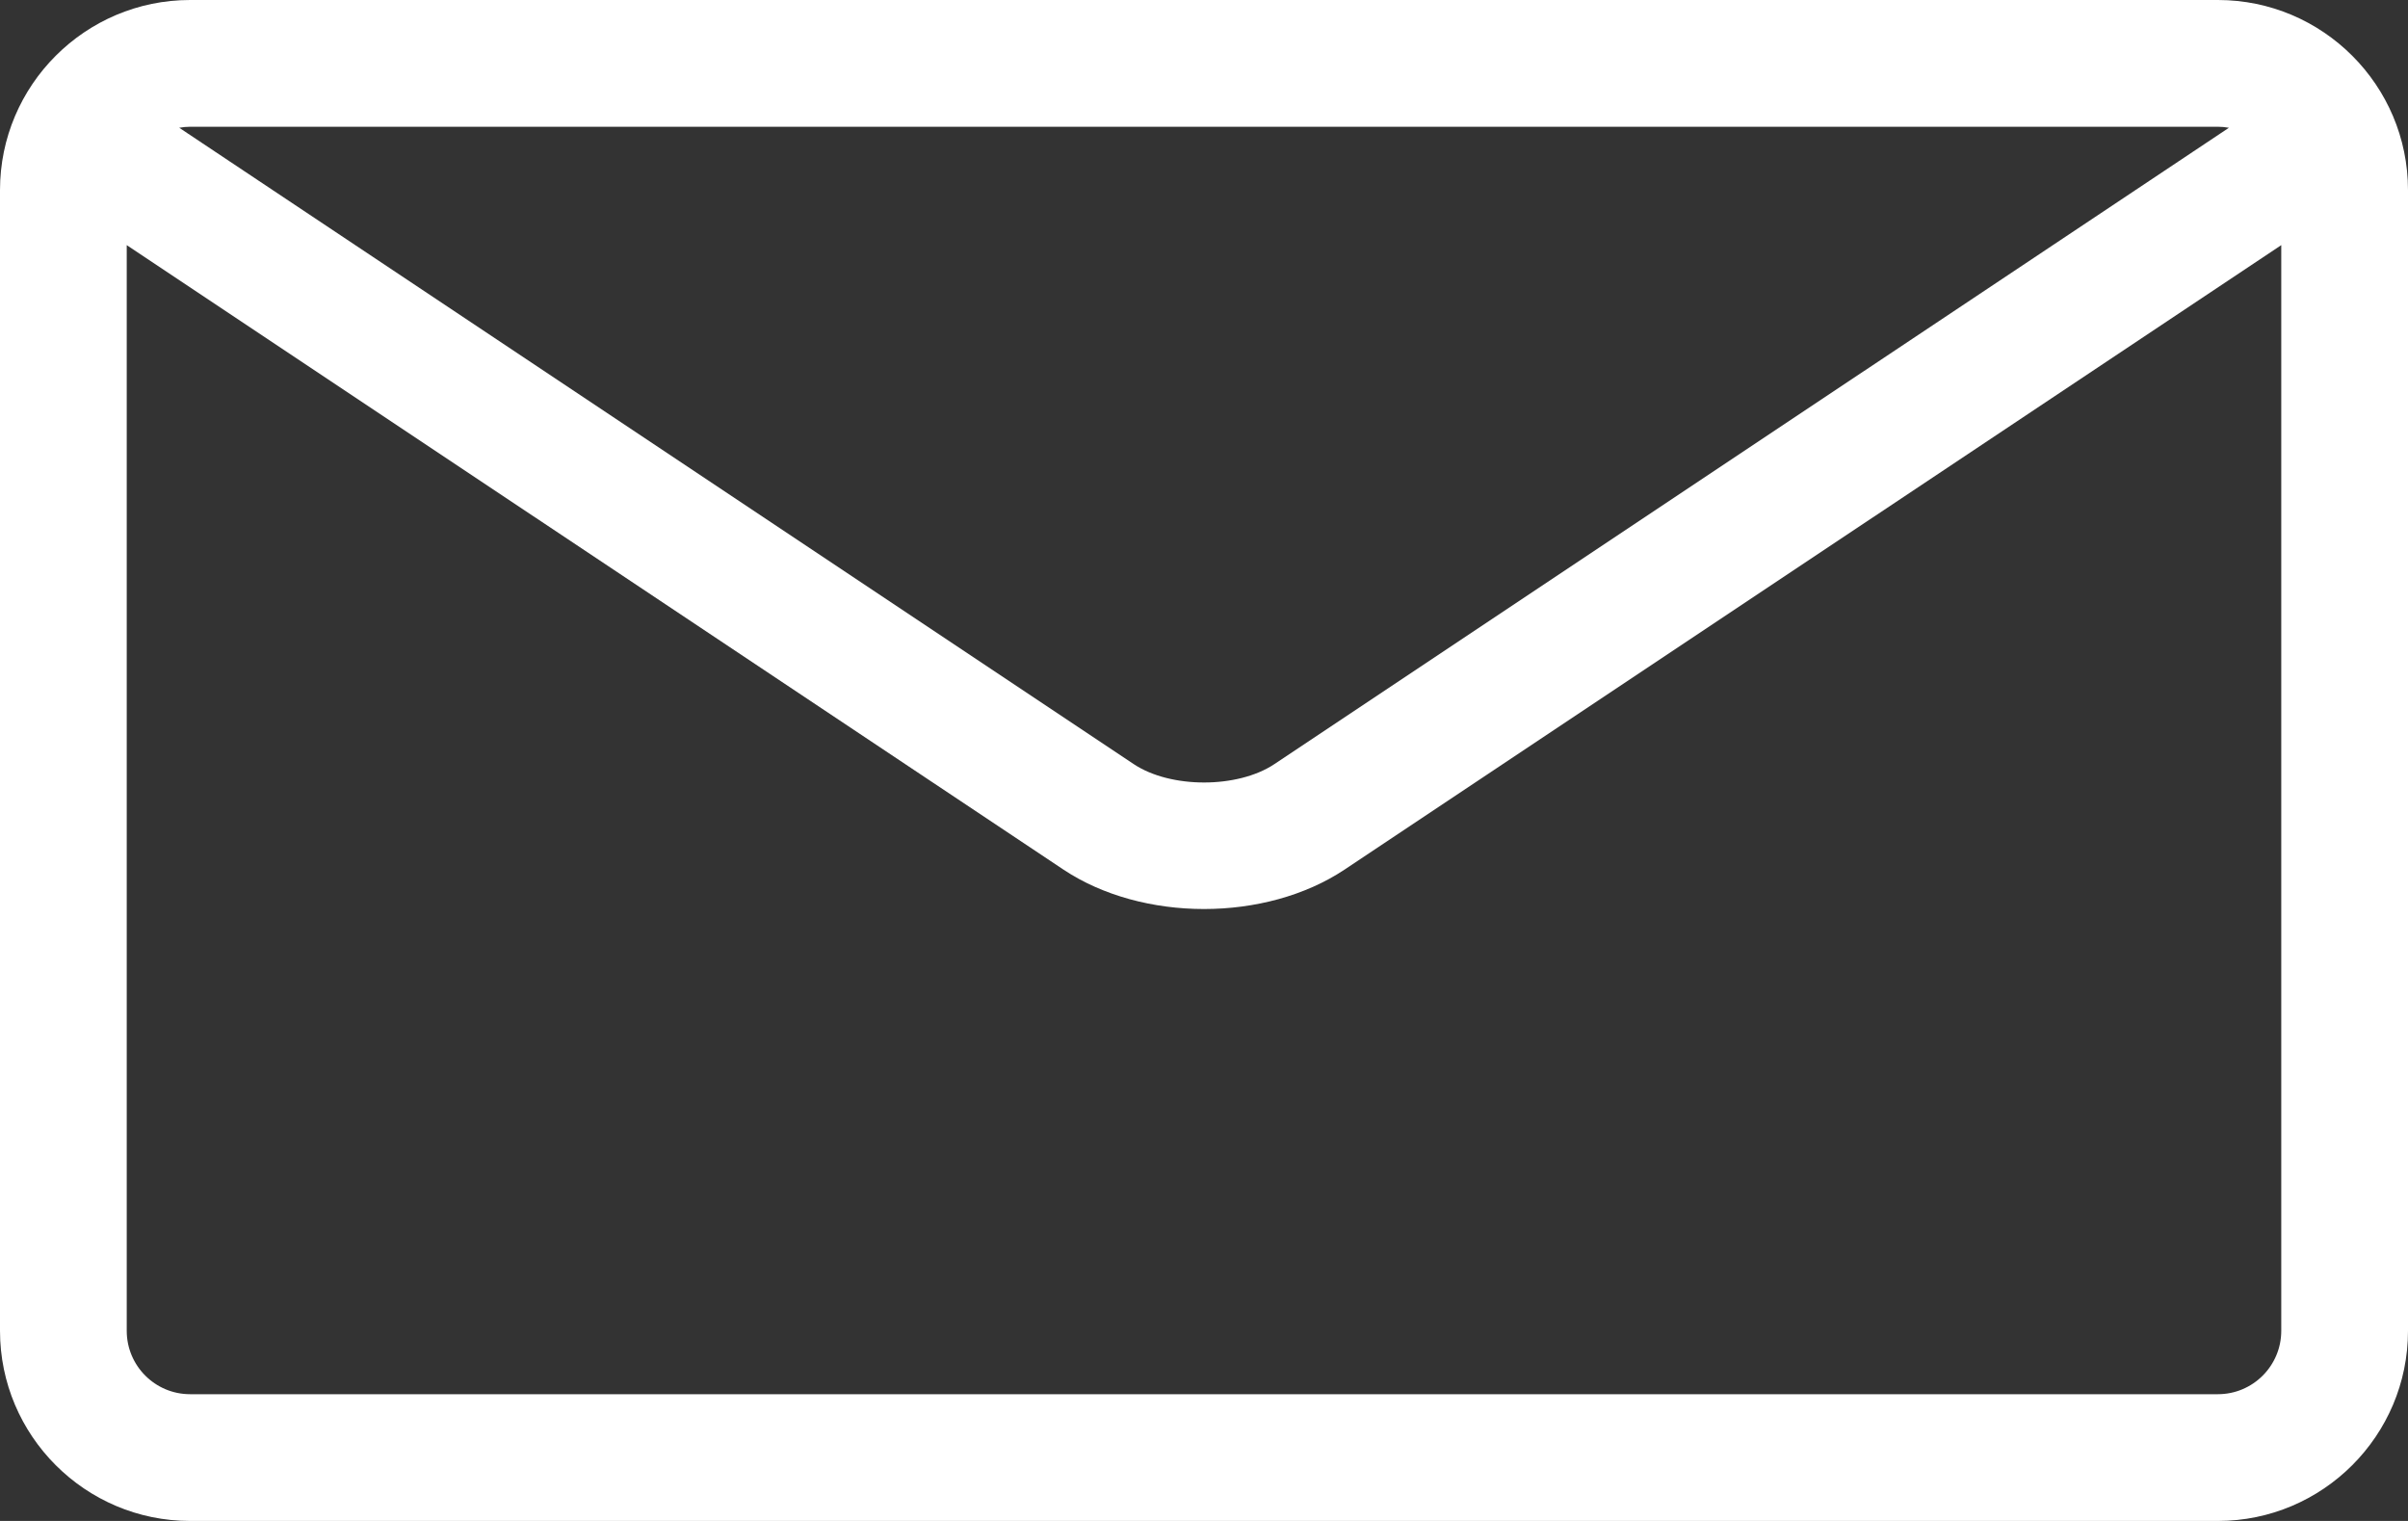
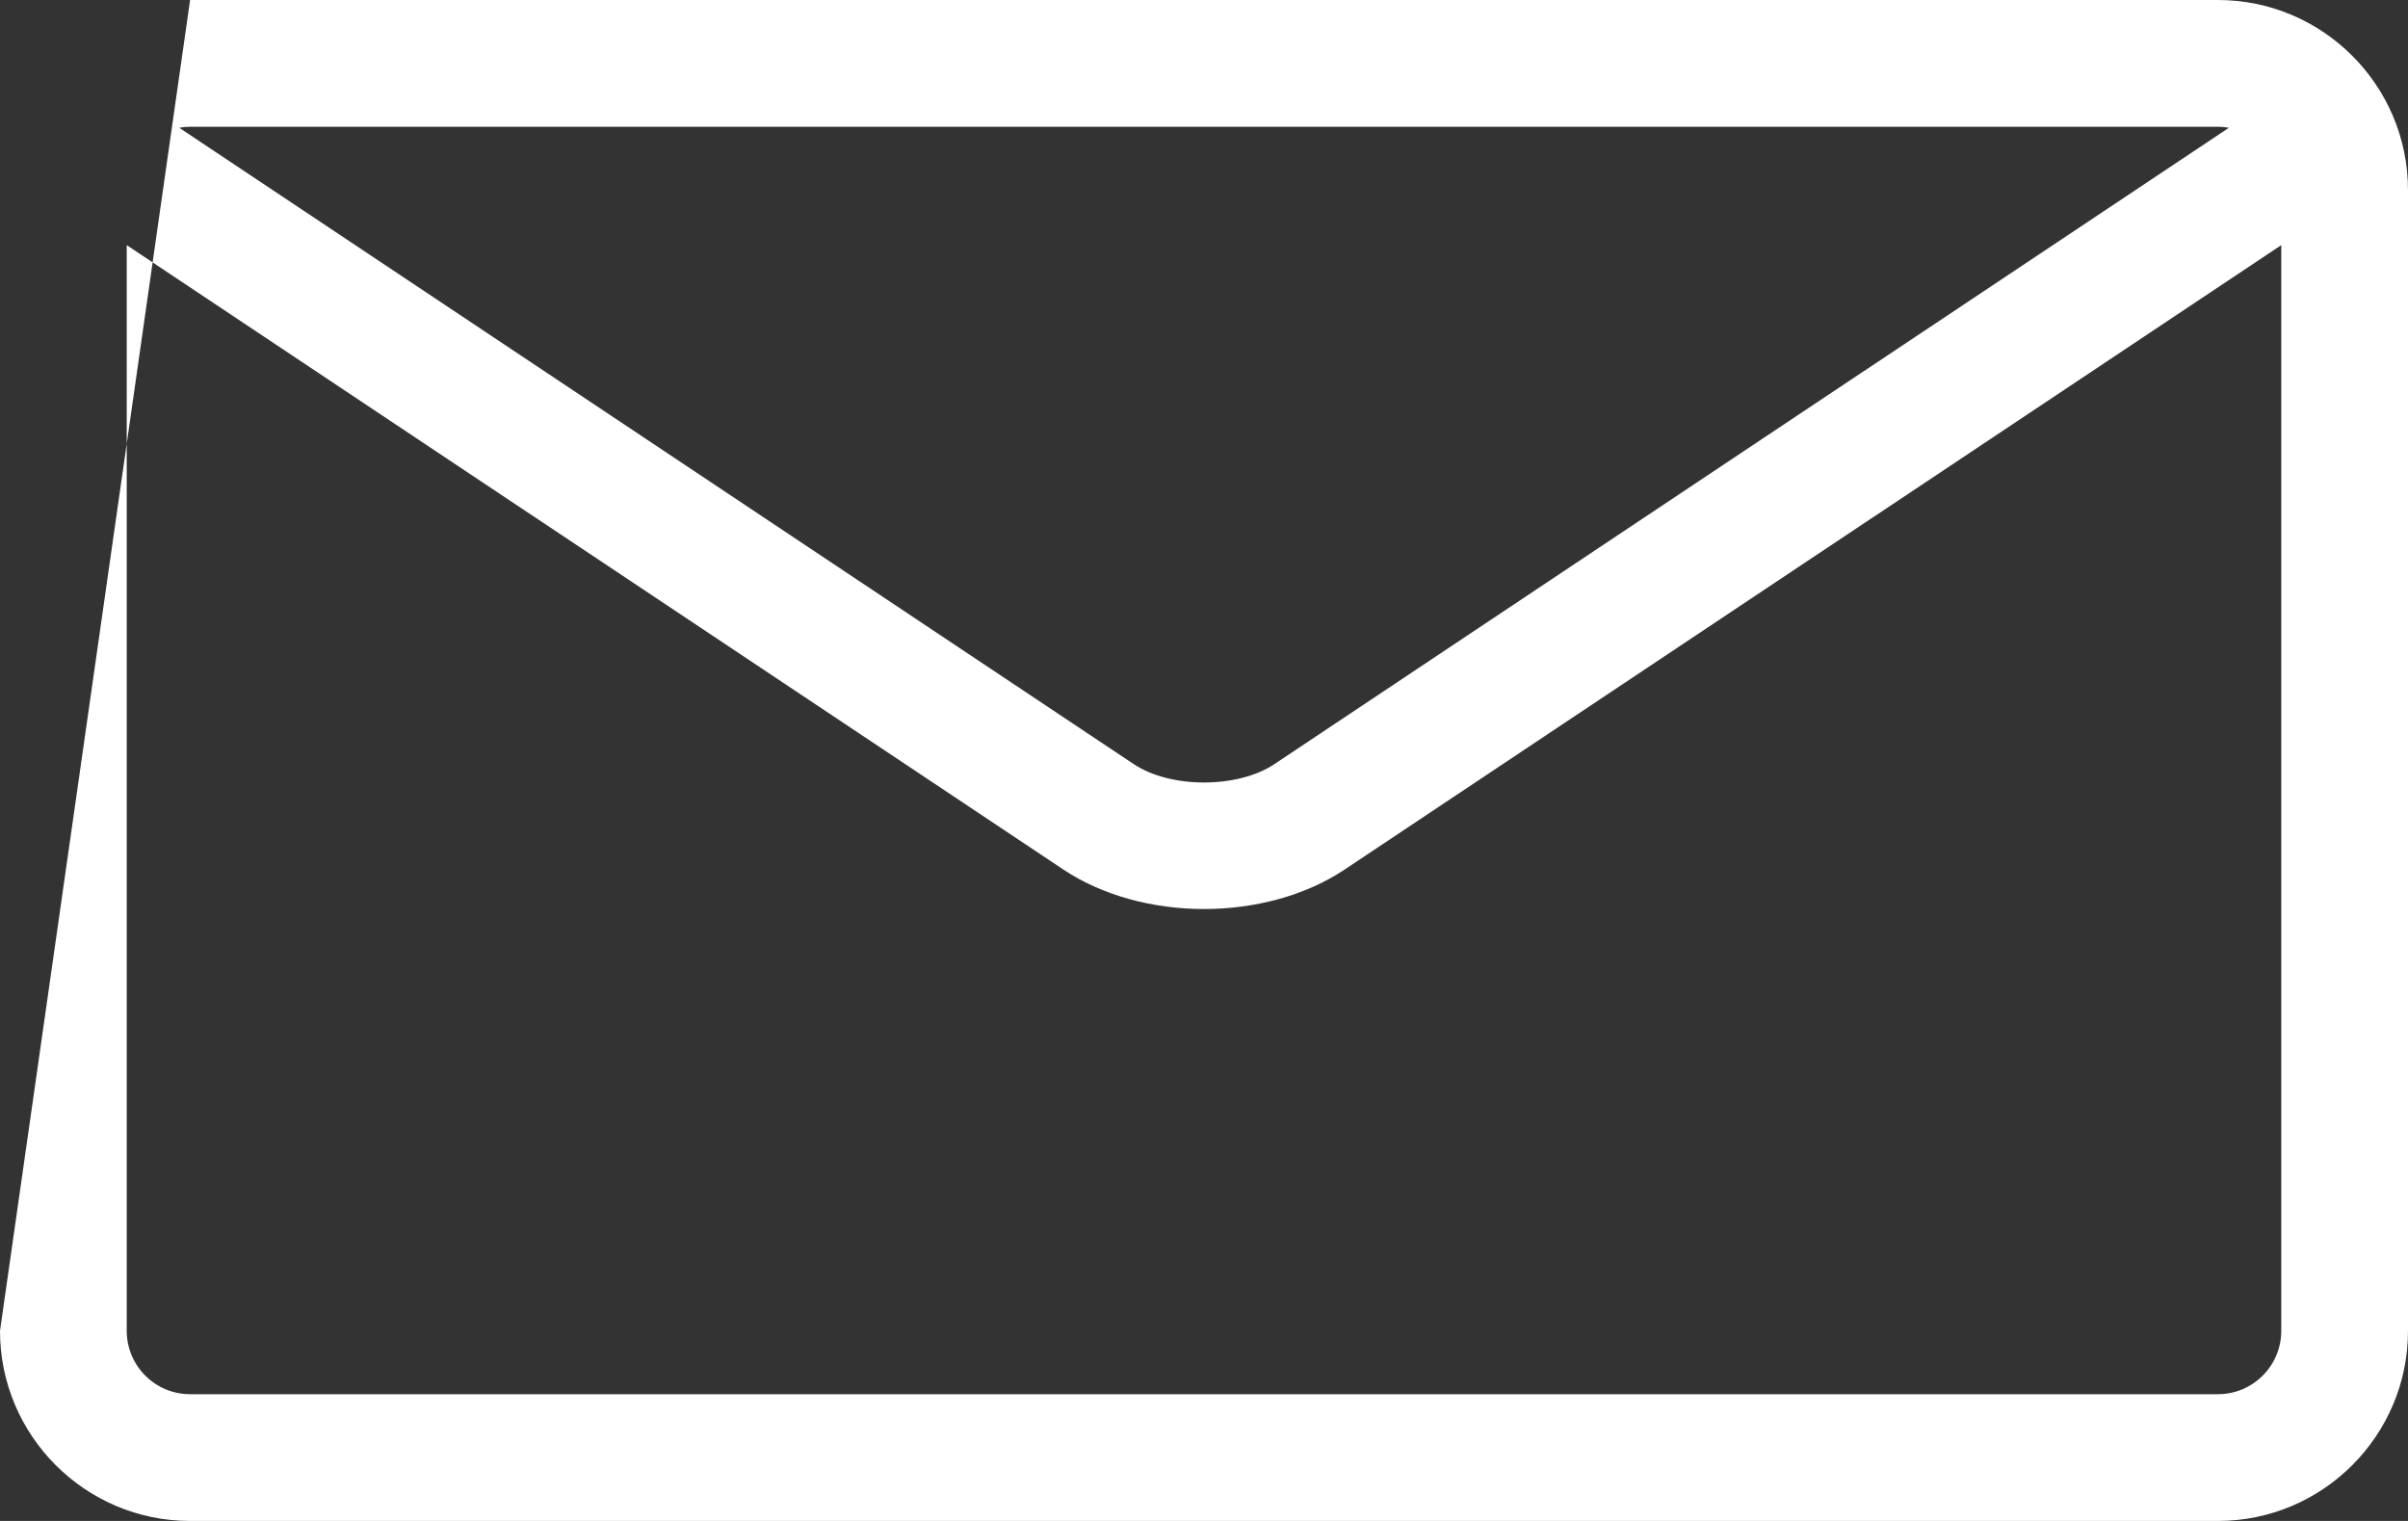
<svg xmlns="http://www.w3.org/2000/svg" width="19px" height="12px" viewBox="0 0 19 12" version="1.1">
  <rect x="0" y="0" width="19" height="12" fill="#333333" stroke="none" />
  <title>Shape</title>
  <desc>Created with Sketch.</desc>
  <g id="Symbols" stroke="none" stroke-width="1" fill="none" fill-rule="evenodd">
    <g id="button-/-email-selected-implants" transform="translate(-78, -15)" fill="#FFFFFF" fill-rule="nonzero">
      <g id="Stacked-Group">
        <g transform="translate(78, 13)">
-           <path d="M17.5,2 L1.5,2 C0.673,2 0,2.673 0,3.5 L0,12.5 C0,13.327 0.673,14 1.5,14 L17.5,14 C18.327,14 19,13.327 19,12.5 L19,3.5 C19,2.673 18.327,2 17.5,2 Z M17.5,3 C17.53,3 17.558,3.003 17.587,3.008 L10.055,8.029 C9.765,8.222 9.236,8.222 8.946,8.029 L1.414,3.008 C1.442,3.003 1.471,3 1.501,3 L17.501,3 L17.5,3 Z M17.5,13 L1.5,13 C1.224,13 1,12.776 1,12.5 L1,3.934 L8.391,8.861 C8.702,9.068 9.101,9.172 9.5,9.172 C9.899,9.172 10.298,9.068 10.609,8.861 L18,3.934 L18,12.5 C18,12.776 17.776,13 17.5,13 Z" id="Shape" />
+           <path d="M17.5,2 L1.5,2 L0,12.5 C0,13.327 0.673,14 1.5,14 L17.5,14 C18.327,14 19,13.327 19,12.5 L19,3.5 C19,2.673 18.327,2 17.5,2 Z M17.5,3 C17.53,3 17.558,3.003 17.587,3.008 L10.055,8.029 C9.765,8.222 9.236,8.222 8.946,8.029 L1.414,3.008 C1.442,3.003 1.471,3 1.501,3 L17.501,3 L17.5,3 Z M17.5,13 L1.5,13 C1.224,13 1,12.776 1,12.5 L1,3.934 L8.391,8.861 C8.702,9.068 9.101,9.172 9.5,9.172 C9.899,9.172 10.298,9.068 10.609,8.861 L18,3.934 L18,12.5 C18,12.776 17.776,13 17.5,13 Z" id="Shape" />
        </g>
      </g>
    </g>
  </g>
</svg>